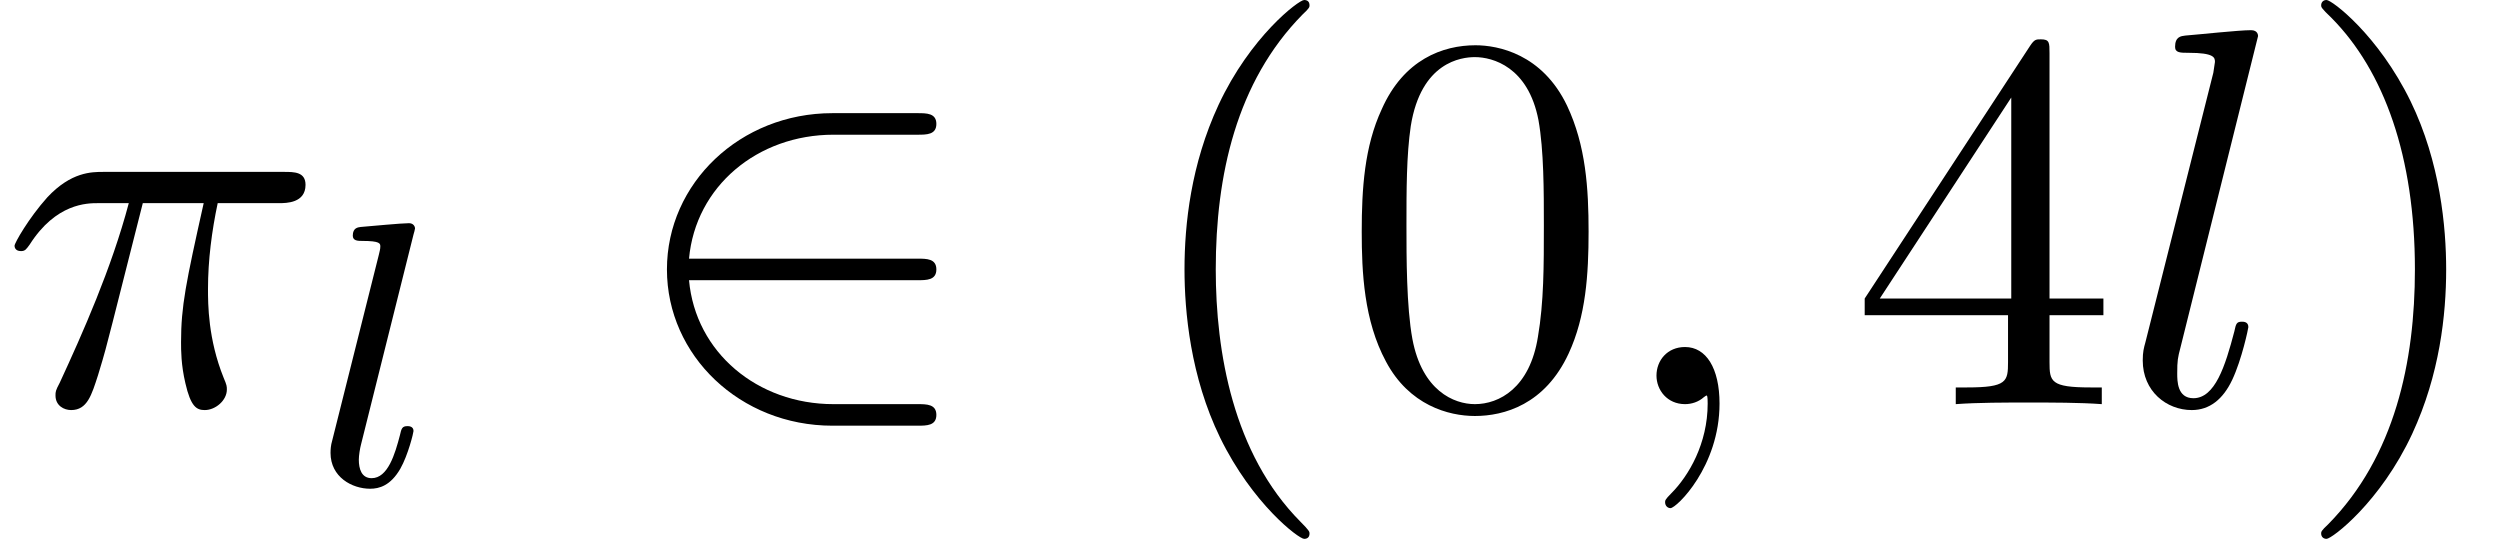
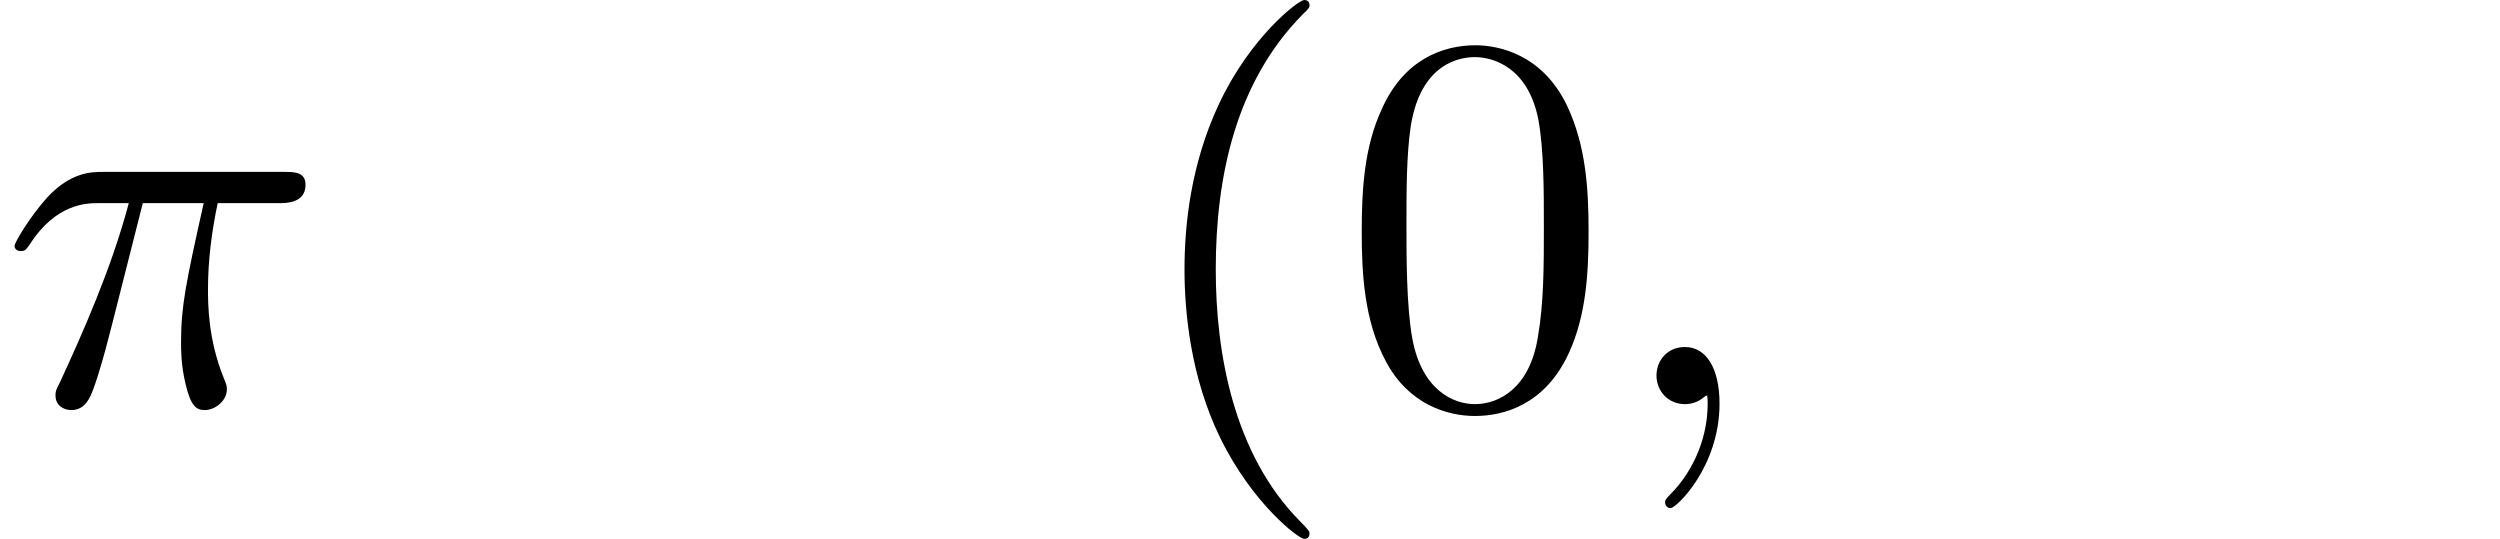
<svg xmlns="http://www.w3.org/2000/svg" xmlns:xlink="http://www.w3.org/1999/xlink" height="12pt" version="1.1" viewBox="92.4 66.6 55.674 12" width="55.674pt">
  <defs>
    <path d="M2.65 -3.73H3.78C3.45 -2.25 3.36 -1.82 3.36 -1.15C3.36 -1 3.36 -0.73 3.44 -0.39C3.54 0.05 3.65 0.11 3.8 0.11C4 0.11 4.21 -0.07 4.21 -0.27C4.21 -0.33 4.21 -0.35 4.15 -0.49C3.86 -1.21 3.86 -1.86 3.86 -2.14C3.86 -2.67 3.93 -3.21 4.04 -3.73H5.18C5.31 -3.73 5.67 -3.73 5.67 -4.07C5.67 -4.31 5.46 -4.31 5.27 -4.31H1.92C1.7 -4.31 1.32 -4.31 0.88 -3.84C0.53 -3.45 0.27 -2.99 0.27 -2.94C0.27 -2.93 0.27 -2.84 0.39 -2.84C0.47 -2.84 0.49 -2.88 0.55 -2.96C1.04 -3.73 1.62 -3.73 1.82 -3.73H2.39C2.07 -2.52 1.53 -1.31 1.11 -0.4C1.03 -0.25 1.03 -0.23 1.03 -0.16C1.03 0.03 1.19 0.11 1.32 0.11C1.62 0.11 1.7 -0.17 1.82 -0.54C1.96 -1 1.96 -1.02 2.09 -1.52L2.65 -3.73Z" id="g1-25" />
    <path d="M2.03 -0.01C2.03 -0.67 1.78 -1.06 1.39 -1.06C1.06 -1.06 0.86 -0.81 0.86 -0.53C0.86 -0.26 1.06 0 1.39 0C1.51 0 1.64 -0.04 1.74 -0.13C1.77 -0.15 1.78 -0.16 1.79 -0.16S1.81 -0.15 1.81 -0.01C1.81 0.73 1.46 1.33 1.13 1.66C1.02 1.77 1.02 1.79 1.02 1.82C1.02 1.89 1.07 1.93 1.12 1.93C1.23 1.93 2.03 1.16 2.03 -0.01Z" id="g1-59" />
-     <path d="M2.58 -6.83C2.58 -6.84 2.58 -6.94 2.45 -6.94C2.22 -6.94 1.49 -6.86 1.23 -6.84C1.15 -6.83 1.04 -6.82 1.04 -6.63C1.04 -6.52 1.14 -6.52 1.29 -6.52C1.77 -6.52 1.78 -6.43 1.78 -6.35L1.75 -6.15L0.49 -1.15C0.46 -1.04 0.44 -0.97 0.44 -0.81C0.44 -0.24 0.88 0.11 1.35 0.11C1.68 0.11 1.93 -0.09 2.1 -0.45C2.28 -0.83 2.4 -1.41 2.4 -1.43C2.4 -1.53 2.31 -1.53 2.28 -1.53C2.18 -1.53 2.17 -1.49 2.14 -1.35C1.97 -0.7 1.78 -0.11 1.38 -0.11C1.08 -0.11 1.08 -0.43 1.08 -0.57C1.08 -0.81 1.09 -0.86 1.14 -1.05L2.58 -6.83Z" id="g1-108" />
-     <path d="M5.48 -2.3C5.65 -2.3 5.83 -2.3 5.83 -2.5S5.65 -2.7 5.48 -2.7H1.24C1.36 -4.04 2.51 -5 3.92 -5H5.48C5.65 -5 5.83 -5 5.83 -5.2S5.65 -5.4 5.48 -5.4H3.9C2.19 -5.4 0.83 -4.1 0.83 -2.5S2.19 0.4 3.9 0.4H5.48C5.65 0.4 5.83 0.4 5.83 0.2S5.65 0 5.48 0H3.92C2.51 0 1.36 -0.96 1.24 -2.3H5.48Z" id="g0-50" />
-     <path d="M1.974 -4.648C1.981 -4.662 2.002 -4.753 2.002 -4.76C2.002 -4.795 1.974 -4.858 1.89 -4.858C1.75 -4.858 1.169 -4.802 0.994 -4.788C0.945 -4.781 0.847 -4.774 0.847 -4.627C0.847 -4.529 0.945 -4.529 1.022 -4.529C1.358 -4.529 1.358 -4.48 1.358 -4.424C1.358 -4.375 1.344 -4.333 1.33 -4.27L0.462 -0.812C0.441 -0.742 0.434 -0.665 0.434 -0.595C0.434 -0.147 0.833 0.07 1.169 0.07C1.337 0.07 1.547 0.014 1.729 -0.301C1.876 -0.56 1.974 -0.973 1.974 -1.001C1.974 -1.092 1.883 -1.092 1.862 -1.092C1.764 -1.092 1.75 -1.05 1.722 -0.924C1.631 -0.574 1.498 -0.126 1.197 -0.126C1.008 -0.126 0.959 -0.301 0.959 -0.469C0.959 -0.546 0.98 -0.679 1.001 -0.756L1.974 -4.648Z" id="g2-108" />
    <path d="M3.31 2.4C3.31 2.37 3.31 2.35 3.14 2.18C1.89 0.92 1.57 -0.97 1.57 -2.5C1.57 -4.24 1.95 -5.98 3.18 -7.23C3.31 -7.35 3.31 -7.37 3.31 -7.4C3.31 -7.47 3.27 -7.5 3.21 -7.5C3.11 -7.5 2.21 -6.82 1.62 -5.55C1.11 -4.45 0.99 -3.34 0.99 -2.5C0.99 -1.72 1.1 -0.51 1.65 0.62C2.25 1.85 3.11 2.5 3.21 2.5C3.27 2.5 3.31 2.47 3.31 2.4Z" id="g3-40" />
-     <path d="M2.89 -2.5C2.89 -3.28 2.78 -4.49 2.23 -5.62C1.63 -6.85 0.77 -7.5 0.67 -7.5C0.61 -7.5 0.57 -7.46 0.57 -7.4C0.57 -7.37 0.57 -7.35 0.76 -7.17C1.74 -6.18 2.31 -4.59 2.31 -2.5C2.31 -0.79 1.94 0.97 0.7 2.23C0.57 2.35 0.57 2.37 0.57 2.4C0.57 2.46 0.61 2.5 0.67 2.5C0.77 2.5 1.67 1.82 2.26 0.55C2.77 -0.55 2.89 -1.66 2.89 -2.5Z" id="g3-41" />
    <path d="M4.6 -3.2C4.6 -4 4.55 -4.8 4.2 -5.54C3.74 -6.5 2.92 -6.66 2.5 -6.66C1.9 -6.66 1.17 -6.4 0.76 -5.47C0.44 -4.78 0.39 -4 0.39 -3.2C0.39 -2.45 0.43 -1.55 0.84 -0.79C1.27 0.02 2 0.22 2.49 0.22C3.03 0.22 3.79 0.01 4.23 -0.94C4.55 -1.63 4.6 -2.41 4.6 -3.2ZM2.49 0C2.1 0 1.51 -0.25 1.33 -1.21C1.22 -1.81 1.22 -2.73 1.22 -3.32C1.22 -3.96 1.22 -4.62 1.3 -5.16C1.49 -6.35 2.24 -6.44 2.49 -6.44C2.82 -6.44 3.48 -6.26 3.67 -5.27C3.77 -4.71 3.77 -3.95 3.77 -3.32C3.77 -2.57 3.77 -1.89 3.66 -1.25C3.51 -0.3 2.94 0 2.49 0Z" id="g3-48" />
-     <path d="M2.94 -1.65V-0.78C2.94 -0.42 2.92 -0.31 2.18 -0.31H1.97V0C2.38 -0.03 2.9 -0.03 3.32 -0.03S4.27 -0.03 4.68 0V-0.31H4.47C3.73 -0.31 3.71 -0.42 3.71 -0.78V-1.65H4.71V-1.96H3.71V-6.51C3.71 -6.71 3.71 -6.77 3.55 -6.77C3.46 -6.77 3.43 -6.77 3.35 -6.65L0.28 -1.96V-1.65H2.94ZM3 -1.96H0.56L3 -5.69V-1.96Z" id="g3-52" />
  </defs>
  <g id="page1" transform="matrix(1.2 0 0 1.2 0 0)">
    <use x="77" xlink:href="#g1-25" y="63" />
    <use x="82.7" xlink:href="#g2-108" y="64.5" />
    <use x="88.547" xlink:href="#g0-50" y="63" />
    <use x="97.992" xlink:href="#g3-40" y="63" />
    <use x="101.881" xlink:href="#g3-48" y="63" />
    <use x="106.881" xlink:href="#g1-59" y="63" />
    <use x="111.325" xlink:href="#g3-52" y="63" />
    <use x="116.325" xlink:href="#g1-108" y="63" />
    <use x="119.506" xlink:href="#g3-41" y="63" />
  </g>
</svg>